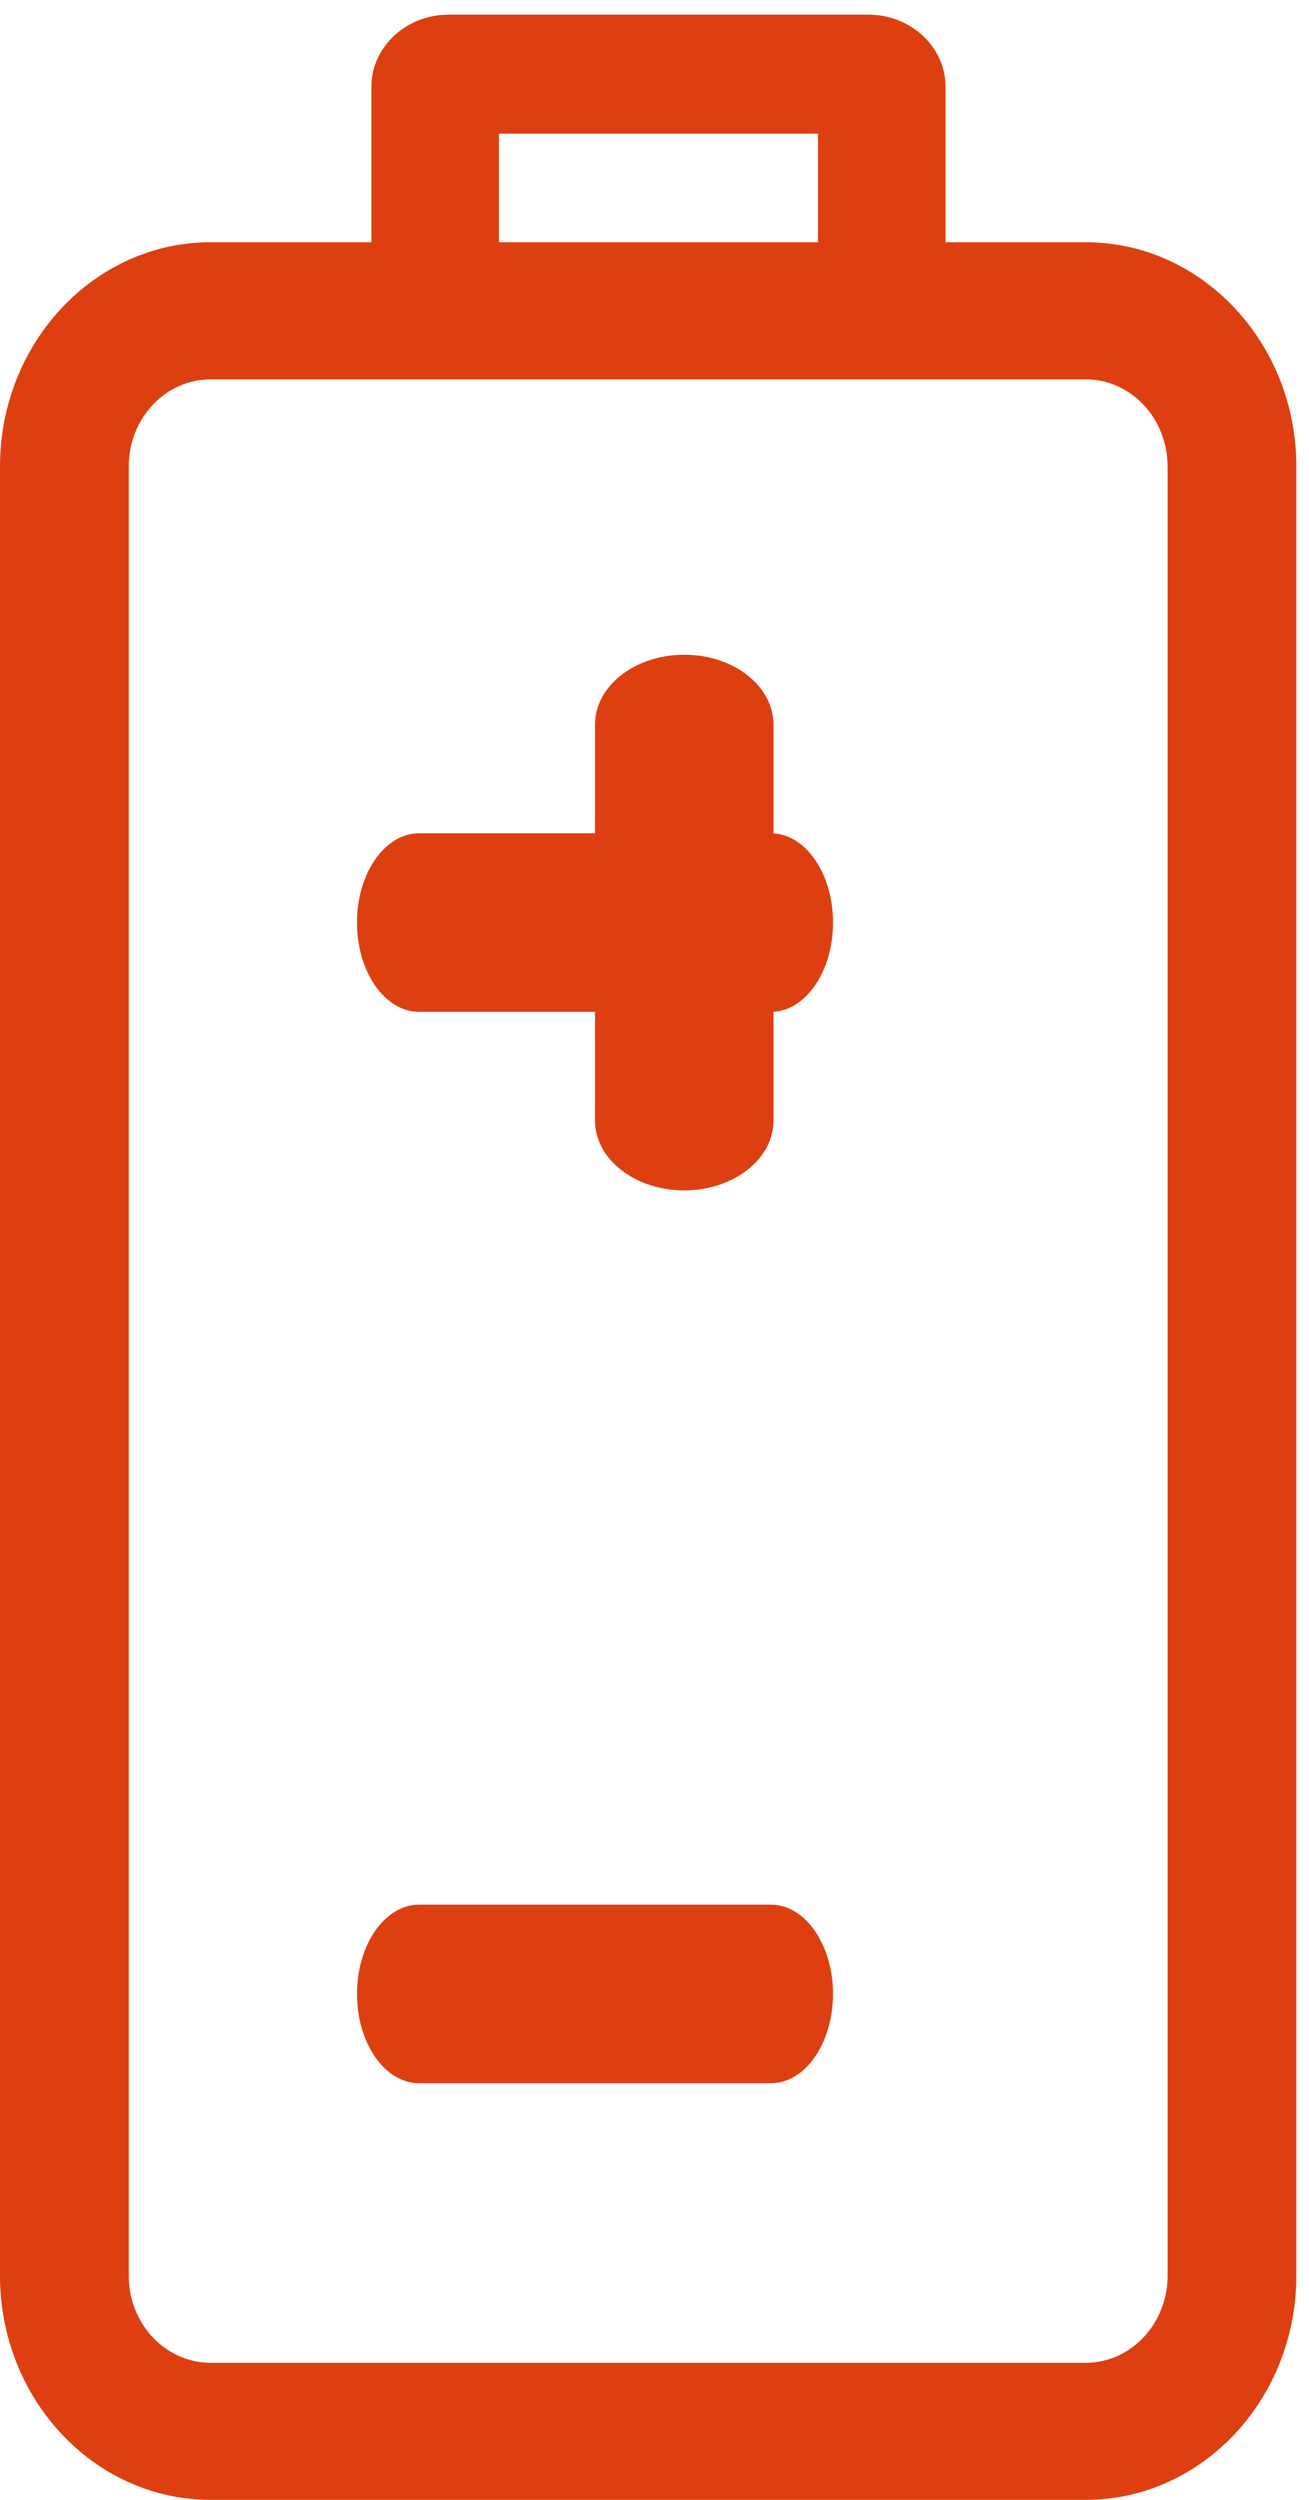
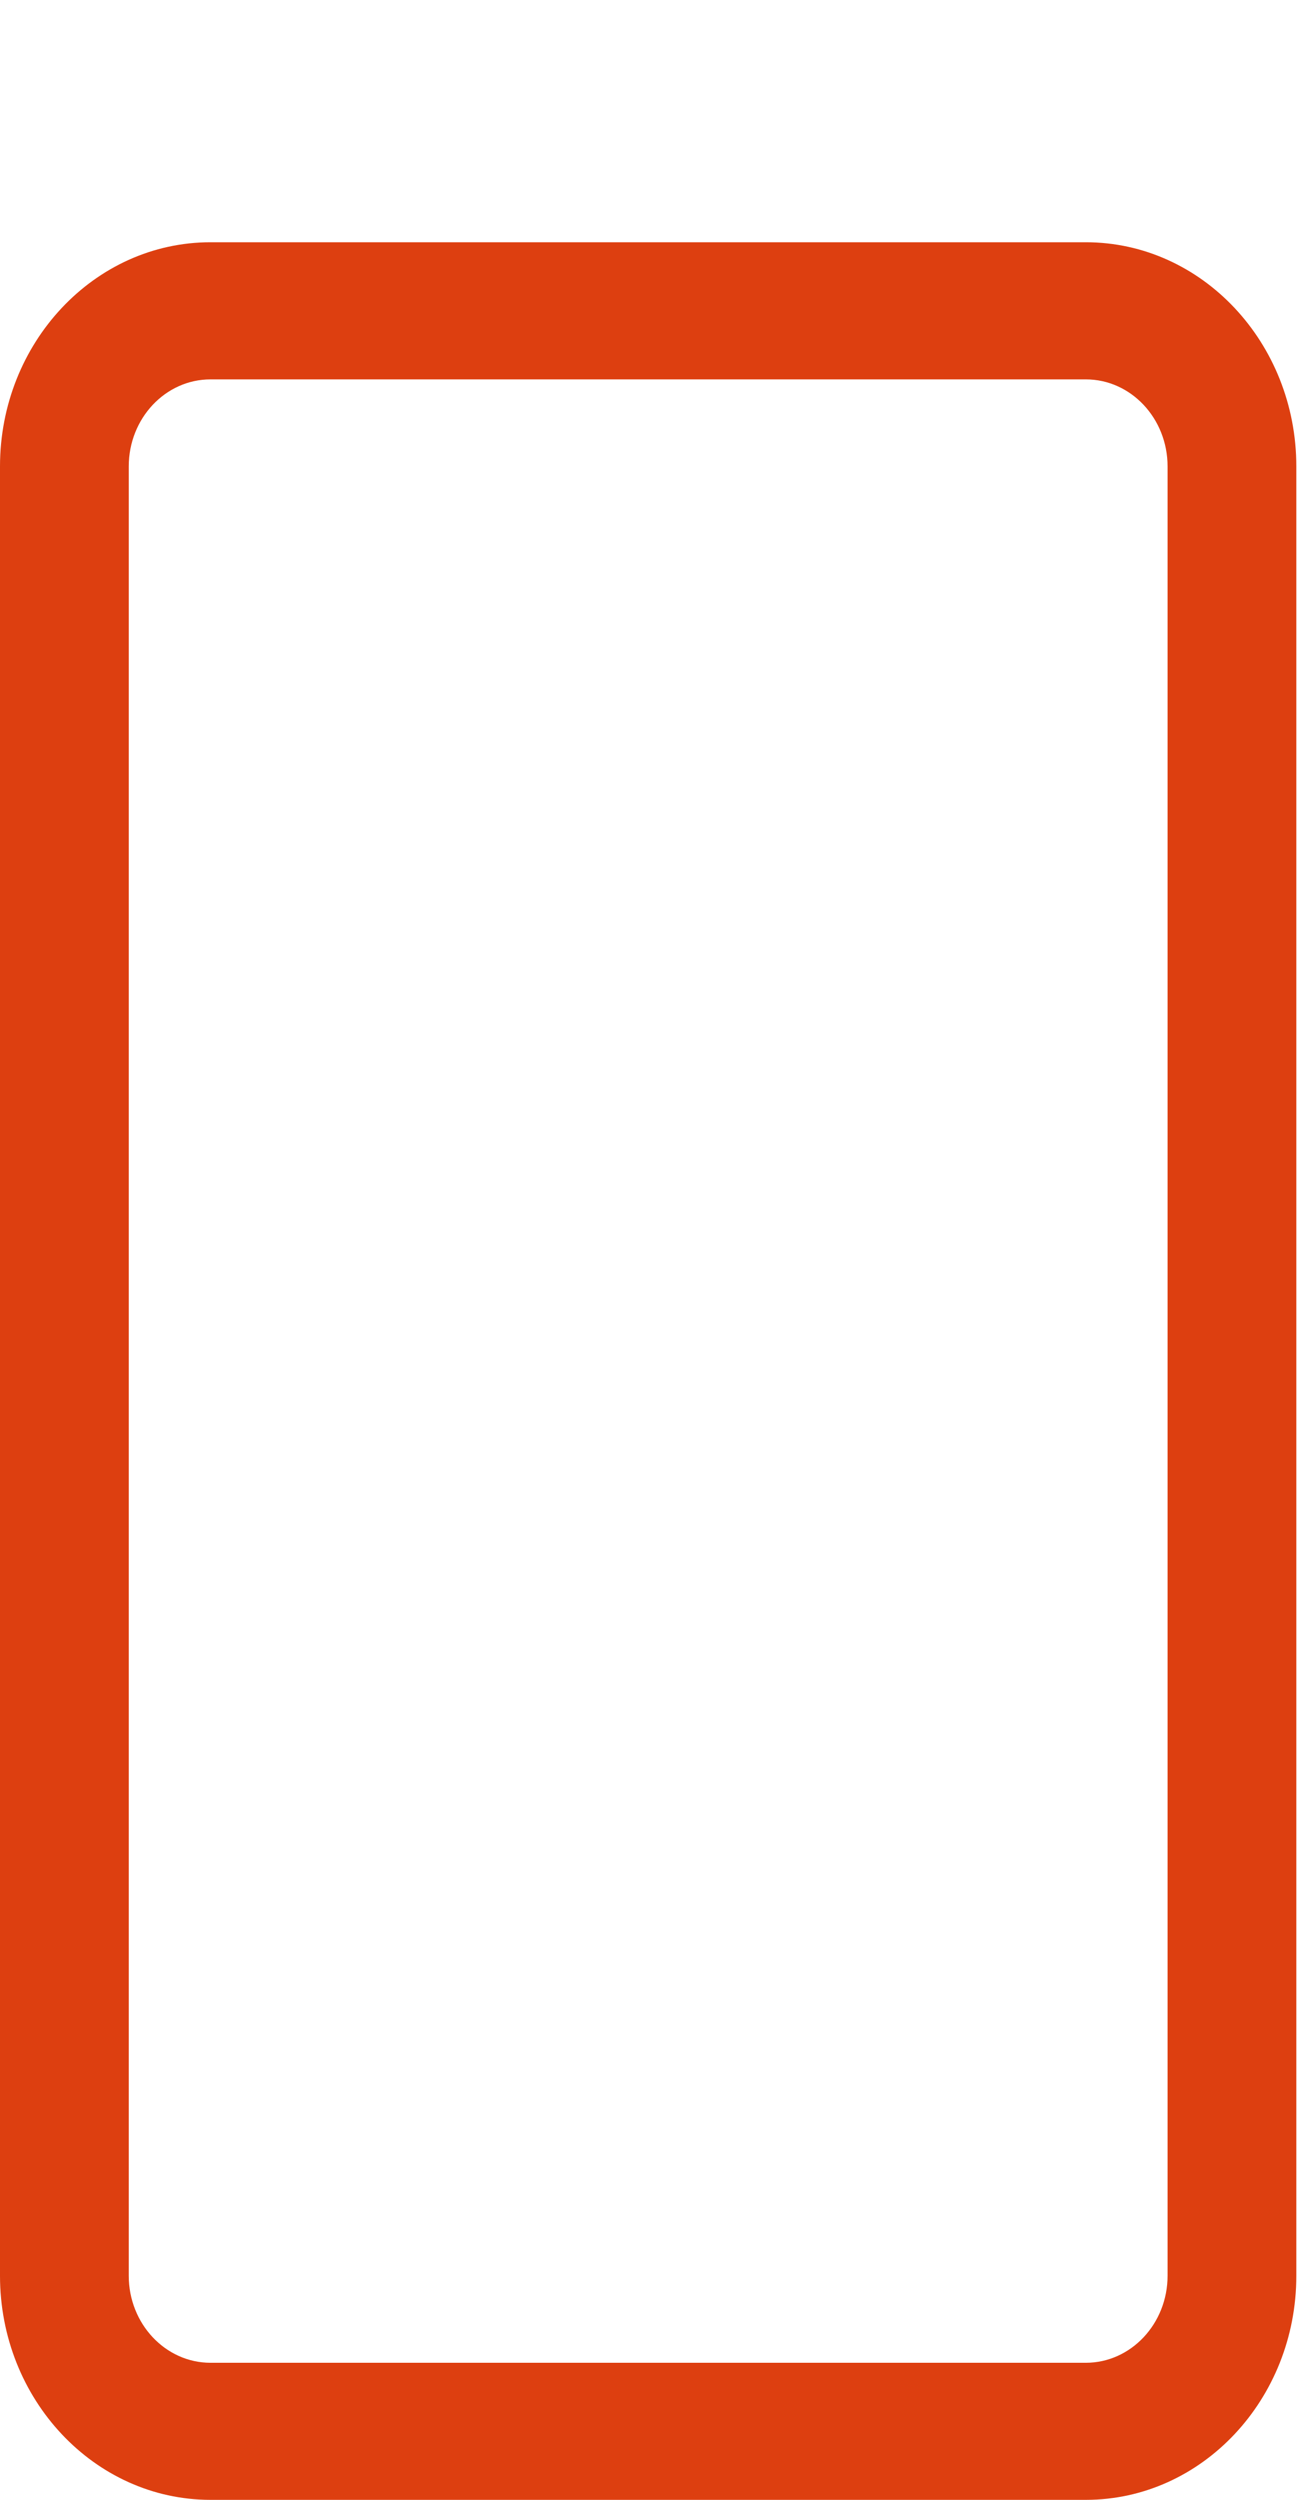
<svg xmlns="http://www.w3.org/2000/svg" width="22px" height="42px" viewBox="0 0 22 42" version="1.1">
  <title>Group 13 Copy</title>
  <desc>Created with Sketch.</desc>
  <g id="Design" stroke="none" stroke-width="1" fill="none" fill-rule="evenodd">
    <g id="Home---Desktop" transform="translate(-770, -1699)" fill="#DD3F10">
      <g id="Group-13-Copy" transform="translate(770, 1699)">
        <path d="M3.538,6.374 C2.78,6.374 2.164,7.029 2.164,7.836 L2.164,38.235 C2.164,39.041 2.78,39.697 3.538,39.697 L18.249,39.697 C19.007,39.697 19.623,39.041 19.623,38.235 L19.623,7.836 C19.623,7.029 19.007,6.374 18.249,6.374 L3.538,6.374 Z M18.249,42 L3.538,42 C1.587,42 -0,40.311 -0,38.235 L-0,7.836 C-0,5.76 1.587,4.07 3.538,4.07 L18.249,4.07 C20.2,4.07 21.787,5.76 21.787,7.836 L21.787,38.235 C21.787,40.311 20.2,42 18.249,42 Z" id="Fill-1" />
-         <path d="M15.891,4.728 L13.748,4.728 L13.748,2.246 L8.385,2.246 L8.385,4.728 L6.242,4.728 L6.242,1.457 C6.242,0.789 6.824,0.246 7.54,0.246 L14.593,0.246 C15.309,0.246 15.891,0.789 15.891,1.457 L15.891,4.728 Z" id="Fill-4" />
-         <path d="M11.5,20 C10.671,20 10,19.474 10,18.826 L10,12.174 C10,11.526 10.671,11 11.5,11 C12.329,11 13,11.526 13,12.174 L13,18.826 C13,19.474 12.329,20 11.5,20" id="Fill-7" />
-         <path d="M12.957,17 L7.043,17 C6.467,17 6,16.328 6,15.5 C6,14.671 6.467,14 7.043,14 L12.957,14 C13.533,14 14,14.671 14,15.5 C14,16.328 13.533,17 12.957,17" id="Fill-9" />
-         <path d="M12.957,35 L7.043,35 C6.467,35 6,34.328 6,33.5 C6,32.672 6.467,32 7.043,32 L12.957,32 C13.533,32 14,32.672 14,33.5 C14,34.328 13.533,35 12.957,35" id="Fill-11" />
      </g>
    </g>
  </g>
</svg>